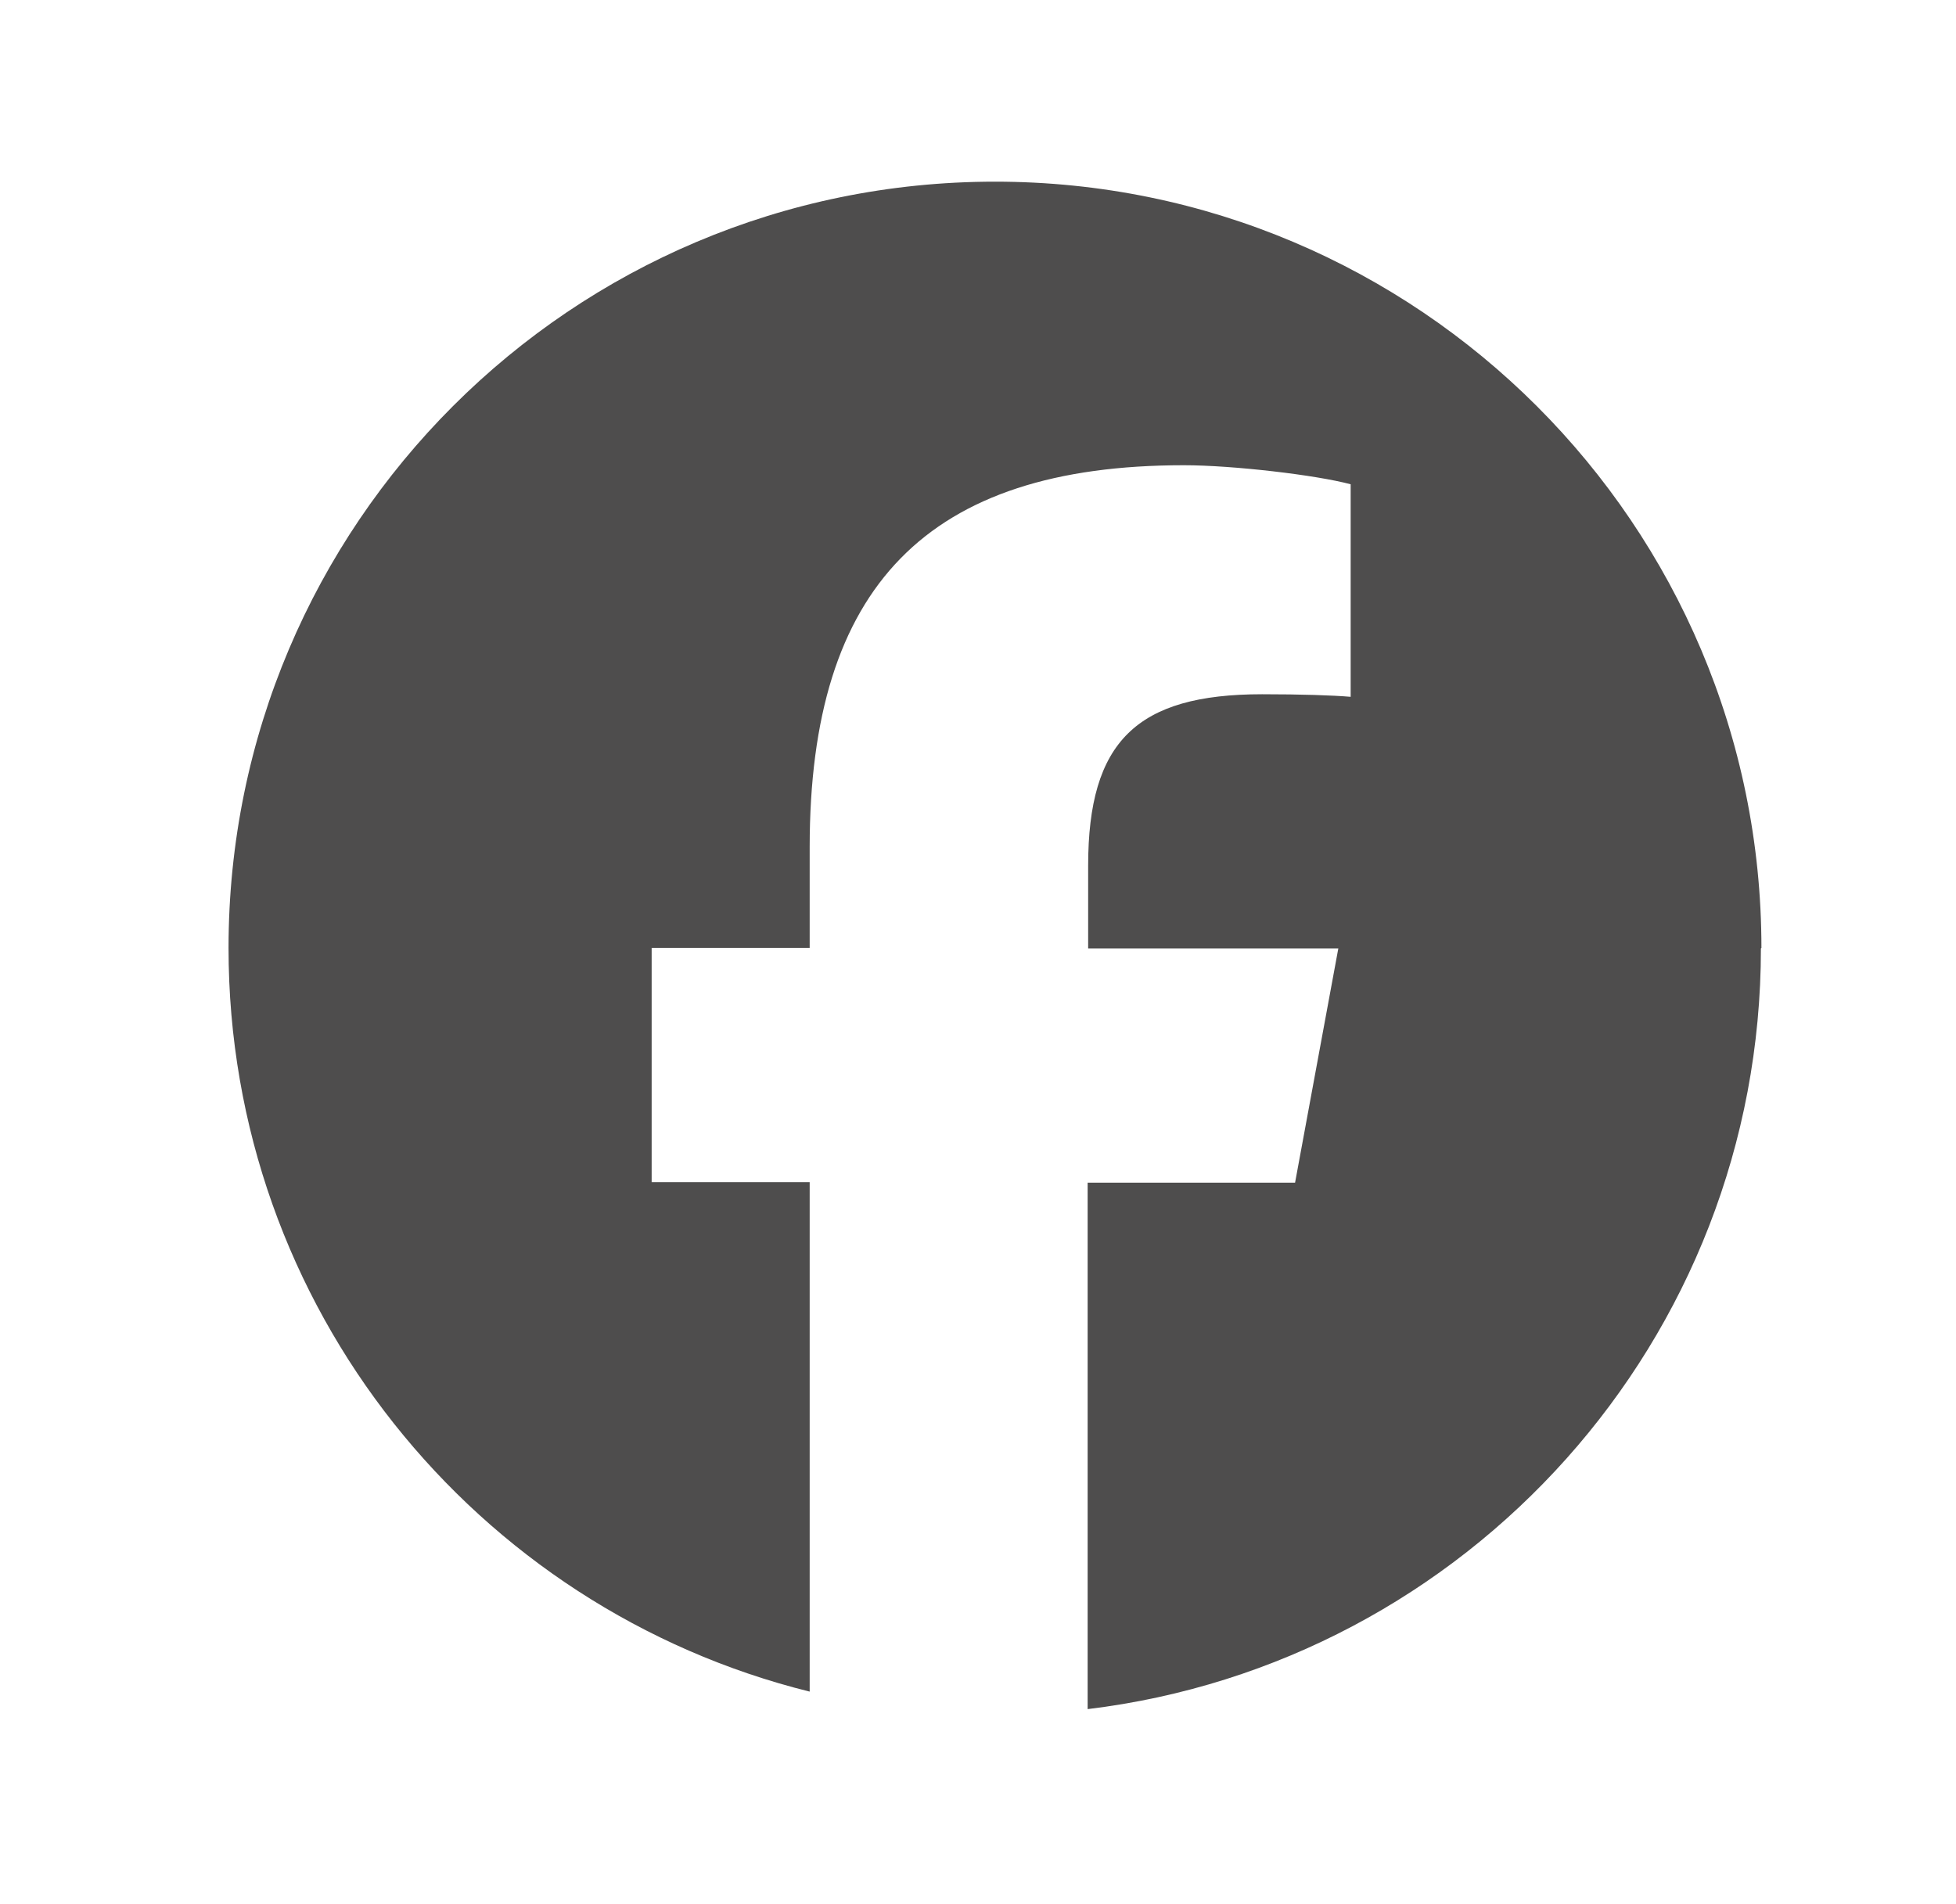
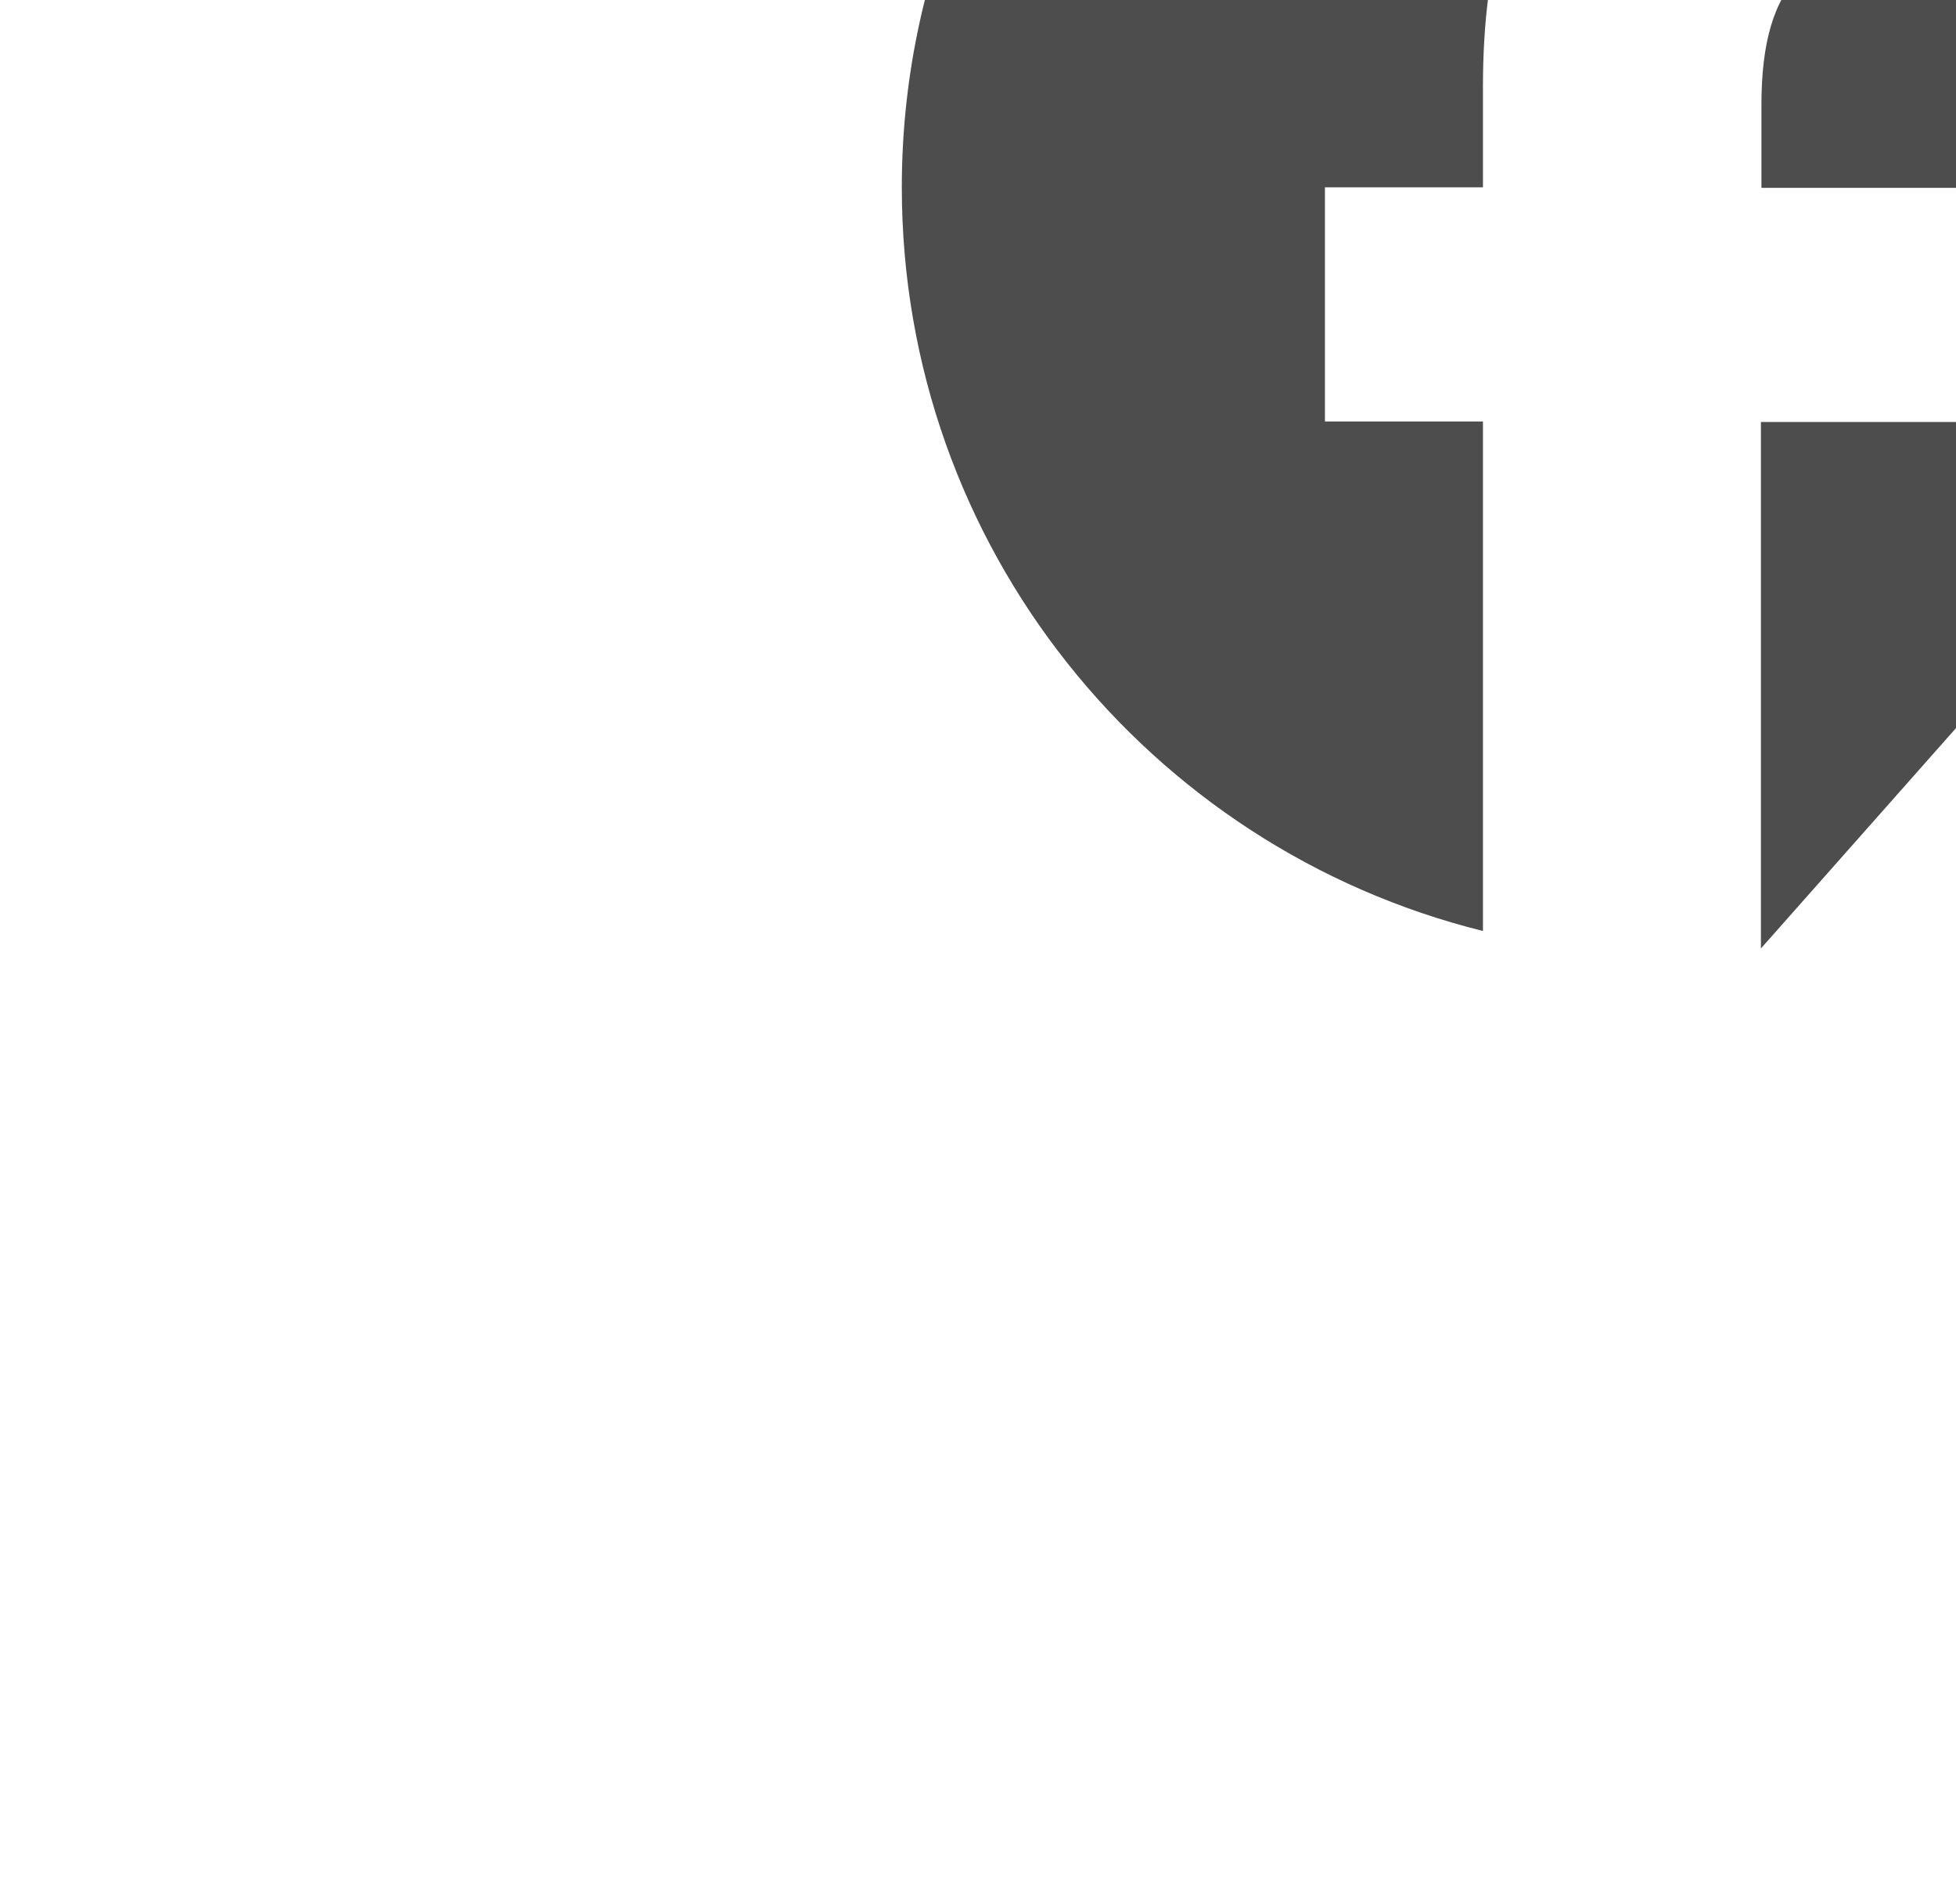
<svg xmlns="http://www.w3.org/2000/svg" id="Ebene_1" version="1.1" viewBox="0 0 38 37">
  <defs>
    <style>
      .st0 {
        fill: #4e4d4d;
      }
    </style>
  </defs>
  <g id="Logo">
-     <path class="st0" d="M34.21,18.43c0,7.61-5.71,13.89-13.08,14.78v-10.23h4.03l.84-4.55h-4.86v-1.61c0-2.41.94-3.33,3.38-3.33.76,0,1.37.02,1.72.05v-4.13c-.67-.18-2.29-.37-3.24-.37-4.98,0-7.27,2.35-7.27,7.42v1.96h-3.07v4.55h3.07v9.9c-6.49-1.61-11.29-7.47-11.29-14.45,0-8.23,6.67-14.89,14.89-14.89s14.89,6.67,14.89,14.89Z" />
+     <path class="st0" d="M34.21,18.43v-10.23h4.03l.84-4.55h-4.86v-1.61c0-2.41.94-3.33,3.38-3.33.76,0,1.37.02,1.72.05v-4.13c-.67-.18-2.29-.37-3.24-.37-4.98,0-7.27,2.35-7.27,7.42v1.96h-3.07v4.55h3.07v9.9c-6.49-1.61-11.29-7.47-11.29-14.45,0-8.23,6.67-14.89,14.89-14.89s14.89,6.67,14.89,14.89Z" />
  </g>
</svg>